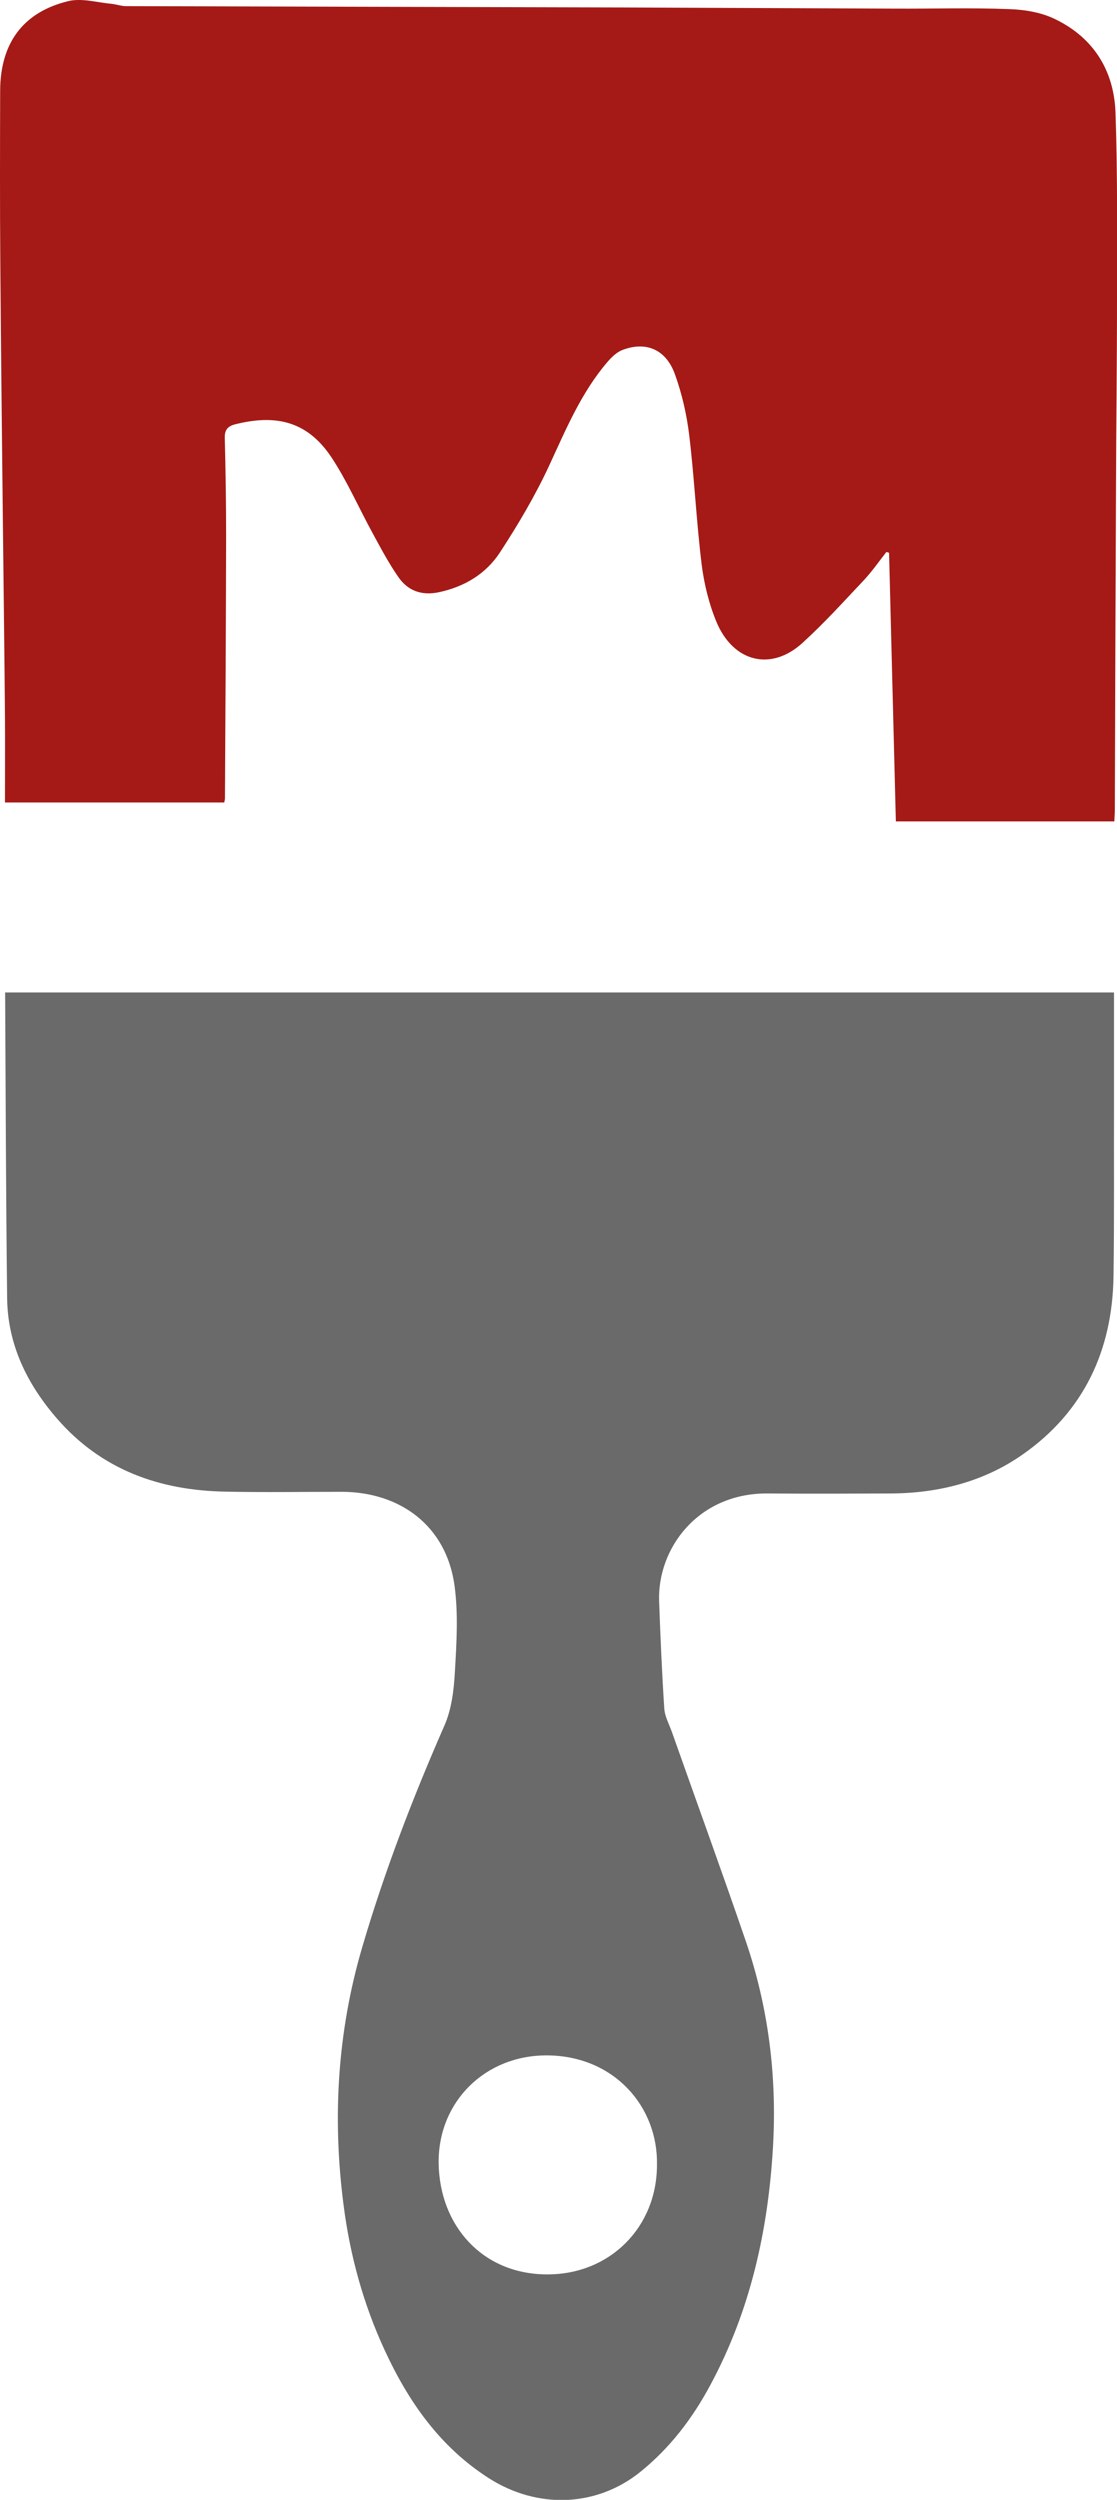
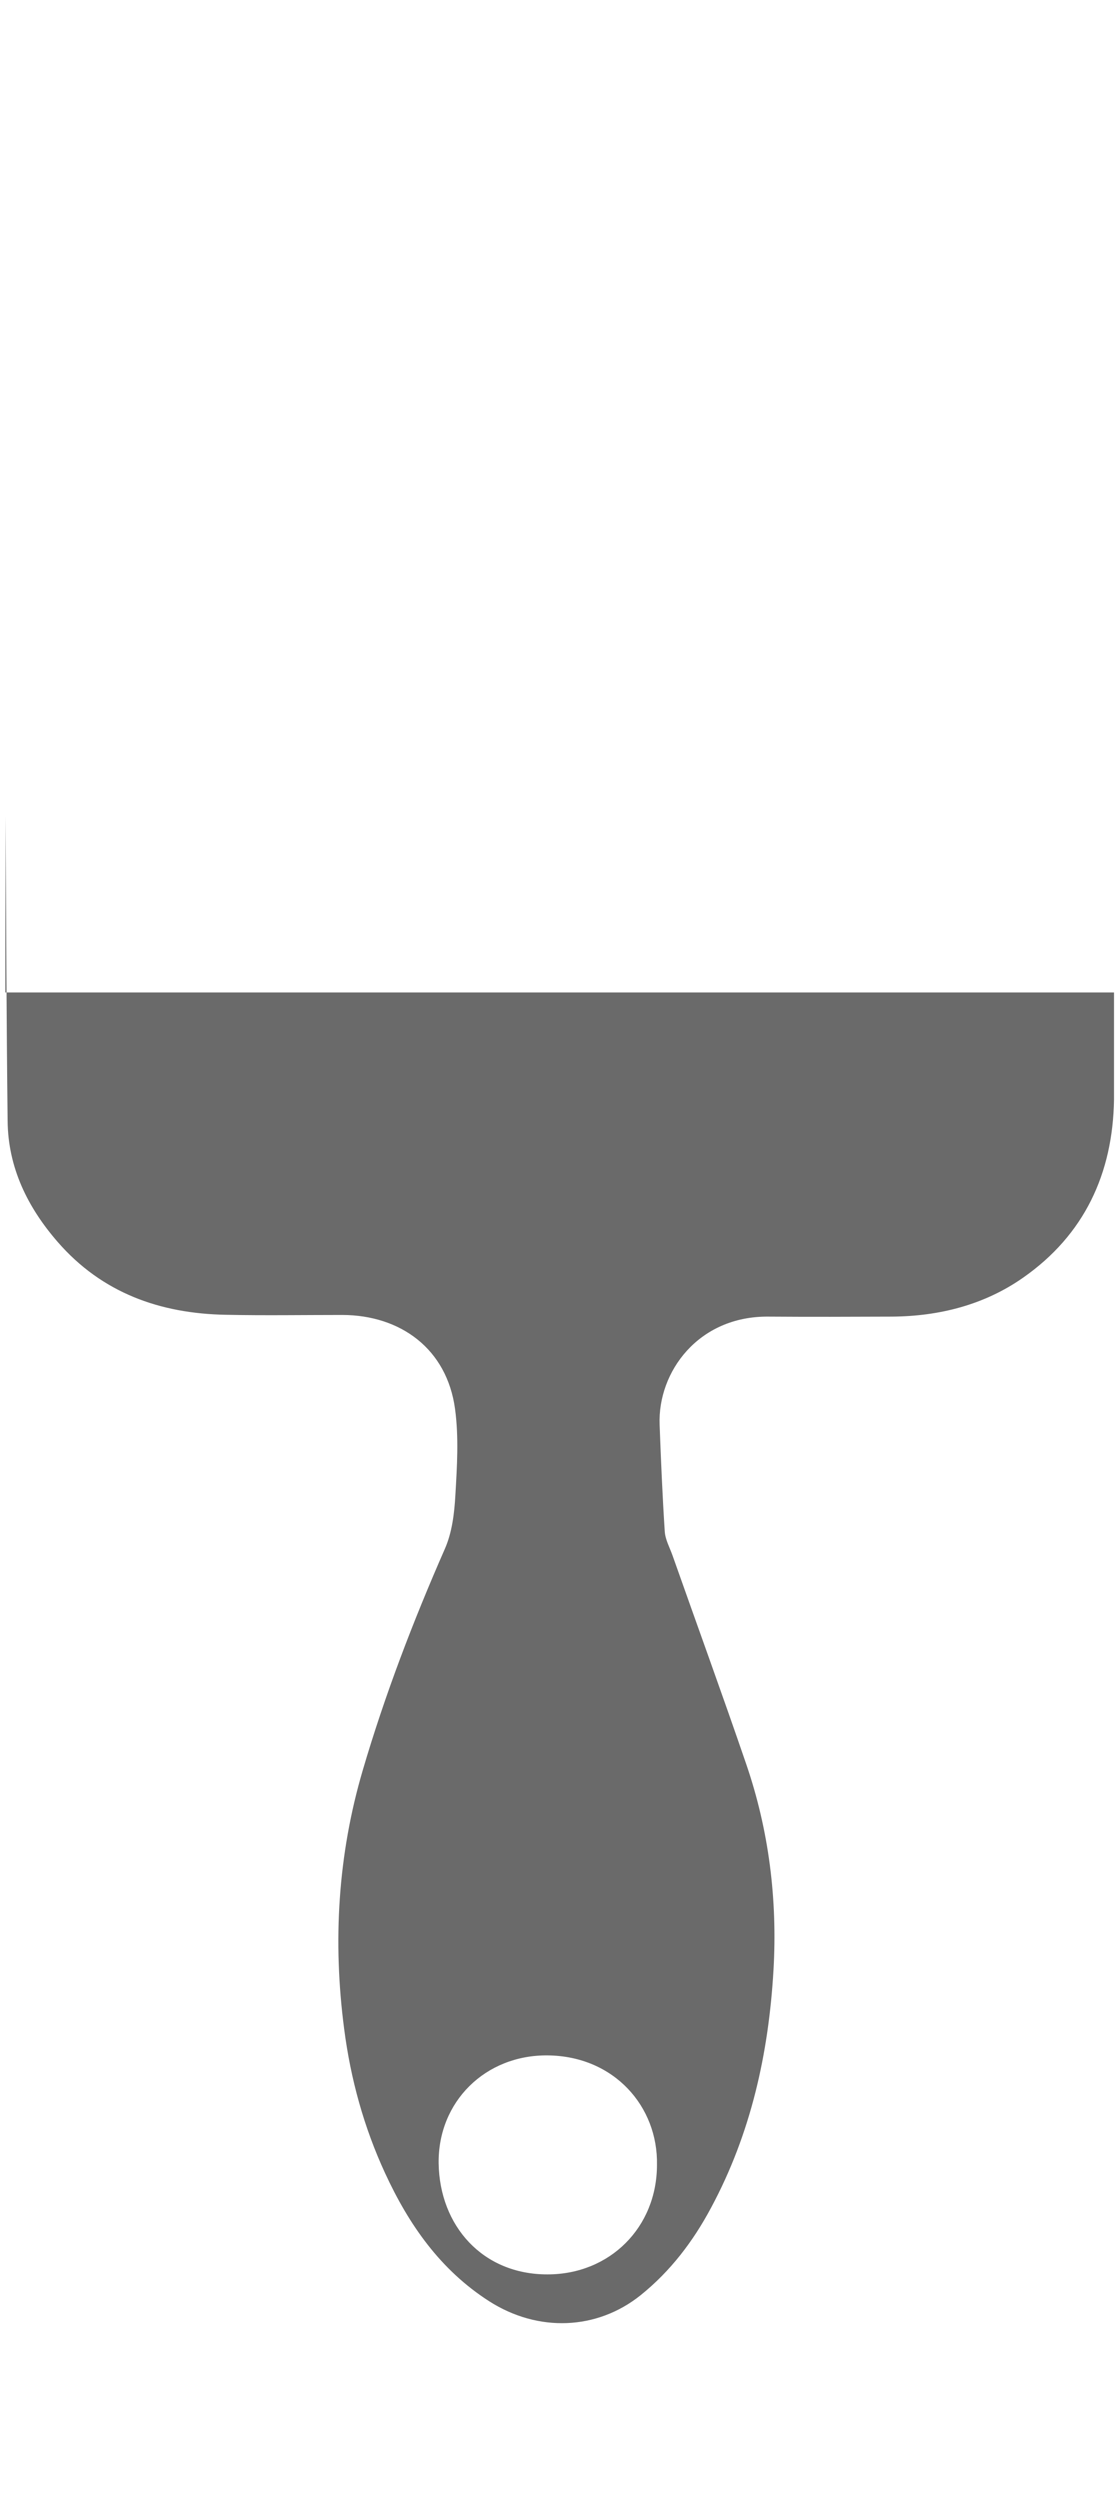
<svg xmlns="http://www.w3.org/2000/svg" version="1.1" id="Laag_1" x="0px" y="0px" viewBox="0 0 673.8 1506.8" style="enable-background:new 0 0 673.8 1506.8;" xml:space="preserve">
  <style type="text/css">
	.st0{fill:#6A6A6A;}
	.st1{fill:#A51A16;}
</style>
-   <path class="st0" d="M3.2,598.2c223.2,0,445.6,0,668.8,0c0,22.5,0,43.5,0,64.6c-0.1,35.5,0.2,71.1-0.3,106.6  c-0.7,44.6-17.9,81.5-54.8,107.3c-23.4,16.4-50.6,23.3-79.2,23.5c-24.8,0.1-49.6,0.2-74.5,0c-42.2-0.4-66.8,33.3-65.6,65.1  c0.8,21.5,1.7,42.9,3.1,64.4c0.3,4.9,3,9.7,4.7,14.5c14.8,41.9,30,83.6,44.4,125.6c13.8,40.2,18.9,81.8,16.5,124.1  c-2.9,50.3-13.6,98.7-37.7,143.5c-10.8,20.2-24.4,38.1-42.4,52.6c-26.3,21.1-61.8,22.6-91.4,3.7c-29.5-18.9-48.5-46.2-62.8-77.2  c-12.8-27.7-20.8-56.8-24.7-87c-6.9-52.7-3.8-104.8,11.2-155.8c13.4-45.6,30.4-89.9,49.5-133.4c4.4-9.9,5.8-21.6,6.4-32.6  c1-17.2,2.1-34.8-0.2-51.8c-4.9-36.3-32.9-56.6-68-56.7c-23.4,0-46.8,0.4-70.2-0.1c-39.8-0.7-74.8-13.2-101.5-43.9  c-18.1-20.8-29.9-44.7-30.2-72.8c-0.7-61.3-0.9-122.6-1.2-183.9C3.1,598.1,3.3,597.9,3.2,598.2z M396.3,1304.9  c0.7-35.2-25.9-65.6-65.9-66c-37.5-0.4-66.3,27.8-65.8,65.1c0.6,37.6,26.5,67,65.7,66.9C367.9,1370.9,396.3,1342.5,396.3,1304.9z" />
-   <path class="st1" d="M3,483.7c0-17.4,0.1-34.4,0-51.5C2.7,395,2.2,357.8,1.8,320.6c-0.6-54-1.2-108-1.6-162  C-0.1,123.9,0,89.3,0.1,54.7c0.1-28.5,13.6-47.3,41-54c8.1-2,17.4,0.8,26.1,1.6c3,0.3,5.9,1.4,8.8,1.4C176,4,275.9,4.2,375.9,4.5  c55,0.2,110,0.5,165,0.7c22.7,0.1,45.3-0.6,68,0.3c9.3,0.3,19.4,2,27.7,6.1c23.1,11.2,35.4,31,36.3,56.3c1.3,37.6,0.9,75.3,0.9,113  c0,37.7-0.5,75.4-0.6,113c-0.3,64.6-0.5,129.2-0.7,193.8c0,2.3-0.2,4.6-0.3,7.4c-44.1,0-87.8,0-131.8,0c-1.4-54.1-2.7-108-4.1-161.9  c-0.5-0.2-1-0.3-1.6-0.5c-4.4,5.6-8.5,11.5-13.3,16.7c-12.2,12.9-24.1,26.1-37.3,38.1c-19.1,17.4-41.8,11.5-51.9-12.6  c-4.5-10.8-7.4-22.7-8.9-34.3c-3.2-25.9-4.4-52-7.5-77.9c-1.5-12.6-4.4-25.3-8.7-37.2c-5.4-14.9-17.4-19.9-31.5-14.6  c-3.5,1.3-6.6,4.3-9.1,7.2c-15.9,18.5-25.1,40.7-35.2,62.5c-8.4,18.1-18.7,35.5-29.6,52.2c-8.5,13.1-21.5,20.9-37.1,24.2  c-10.1,2.1-18.4-0.8-24.1-8.9c-5.9-8.4-10.7-17.5-15.6-26.5c-8.4-15.3-15.4-31.5-25-46c-14.6-21.9-33.7-26-58.2-19.8  c-4.6,1.2-6.3,3.6-6.1,8.4c0.5,19.6,0.8,39.3,0.8,58.9c-0.1,52.7-0.4,105.3-0.7,158c0,0.7-0.2,1.4-0.4,2.6  C91.4,483.7,47.6,483.7,3,483.7z" />
+   <path class="st0" d="M3.2,598.2c223.2,0,445.6,0,668.8,0c0,22.5,0,43.5,0,64.6c-0.7,44.6-17.9,81.5-54.8,107.3c-23.4,16.4-50.6,23.3-79.2,23.5c-24.8,0.1-49.6,0.2-74.5,0c-42.2-0.4-66.8,33.3-65.6,65.1  c0.8,21.5,1.7,42.9,3.1,64.4c0.3,4.9,3,9.7,4.7,14.5c14.8,41.9,30,83.6,44.4,125.6c13.8,40.2,18.9,81.8,16.5,124.1  c-2.9,50.3-13.6,98.7-37.7,143.5c-10.8,20.2-24.4,38.1-42.4,52.6c-26.3,21.1-61.8,22.6-91.4,3.7c-29.5-18.9-48.5-46.2-62.8-77.2  c-12.8-27.7-20.8-56.8-24.7-87c-6.9-52.7-3.8-104.8,11.2-155.8c13.4-45.6,30.4-89.9,49.5-133.4c4.4-9.9,5.8-21.6,6.4-32.6  c1-17.2,2.1-34.8-0.2-51.8c-4.9-36.3-32.9-56.6-68-56.7c-23.4,0-46.8,0.4-70.2-0.1c-39.8-0.7-74.8-13.2-101.5-43.9  c-18.1-20.8-29.9-44.7-30.2-72.8c-0.7-61.3-0.9-122.6-1.2-183.9C3.1,598.1,3.3,597.9,3.2,598.2z M396.3,1304.9  c0.7-35.2-25.9-65.6-65.9-66c-37.5-0.4-66.3,27.8-65.8,65.1c0.6,37.6,26.5,67,65.7,66.9C367.9,1370.9,396.3,1342.5,396.3,1304.9z" />
</svg>